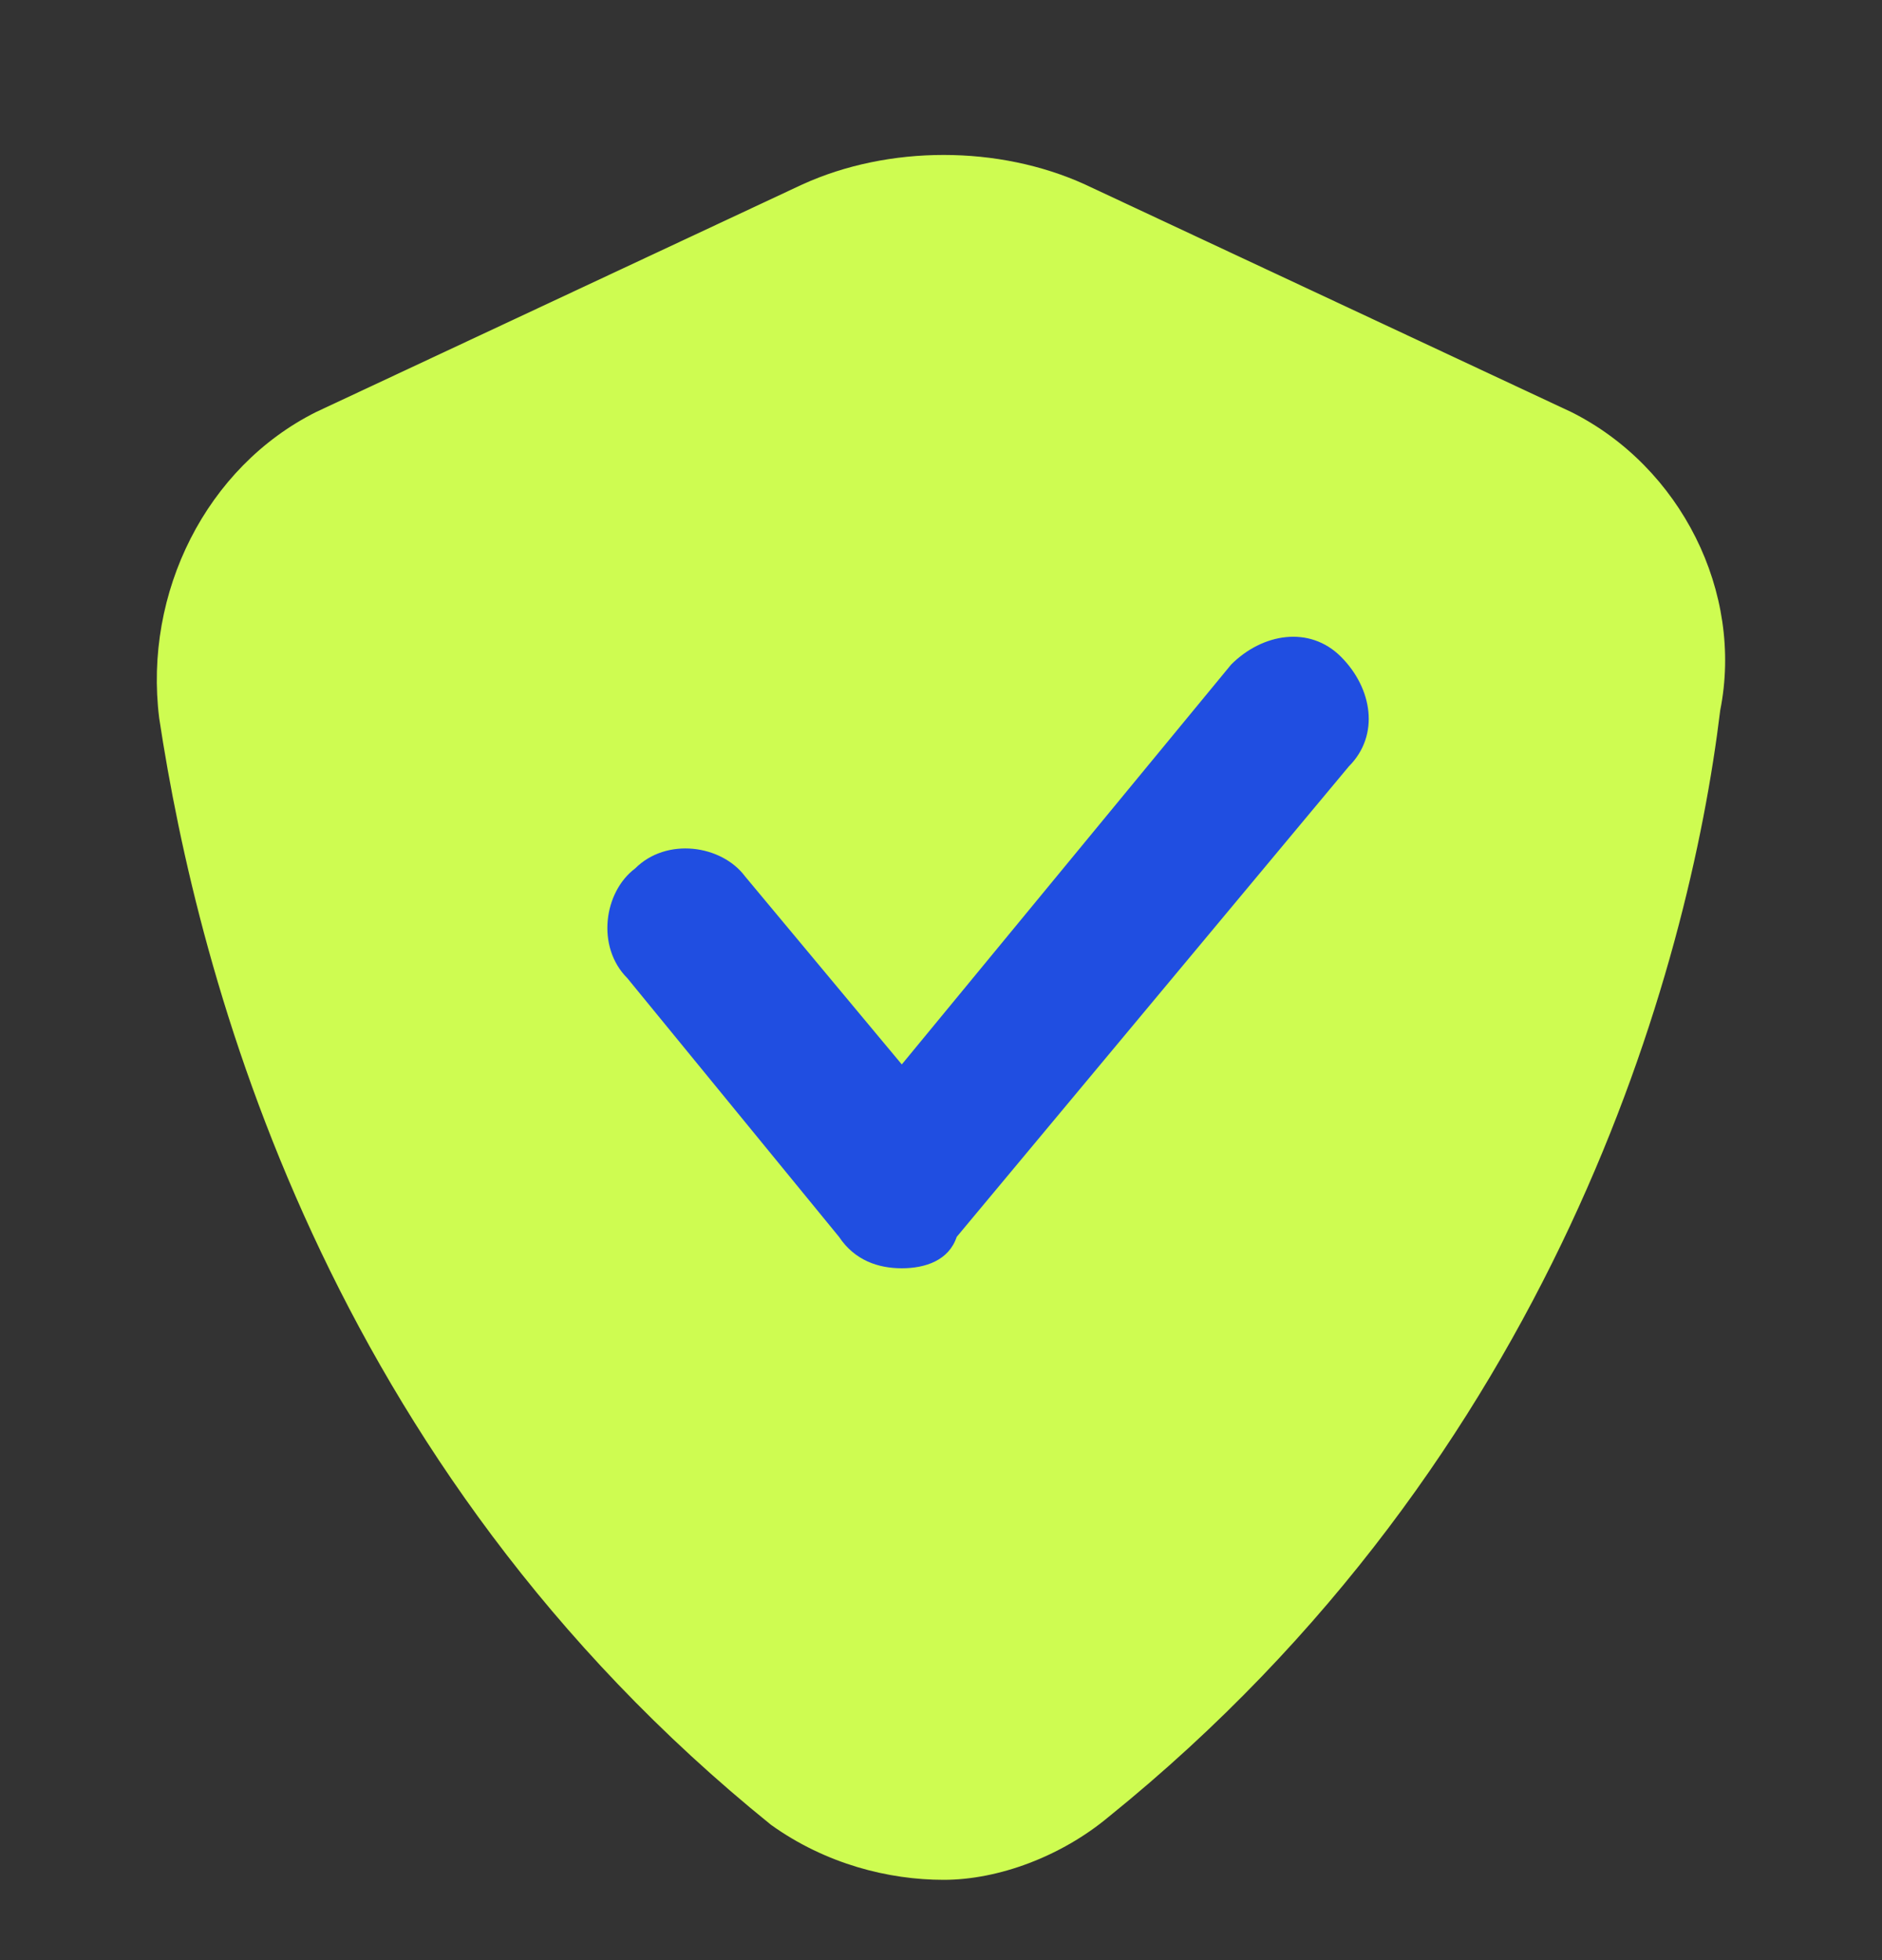
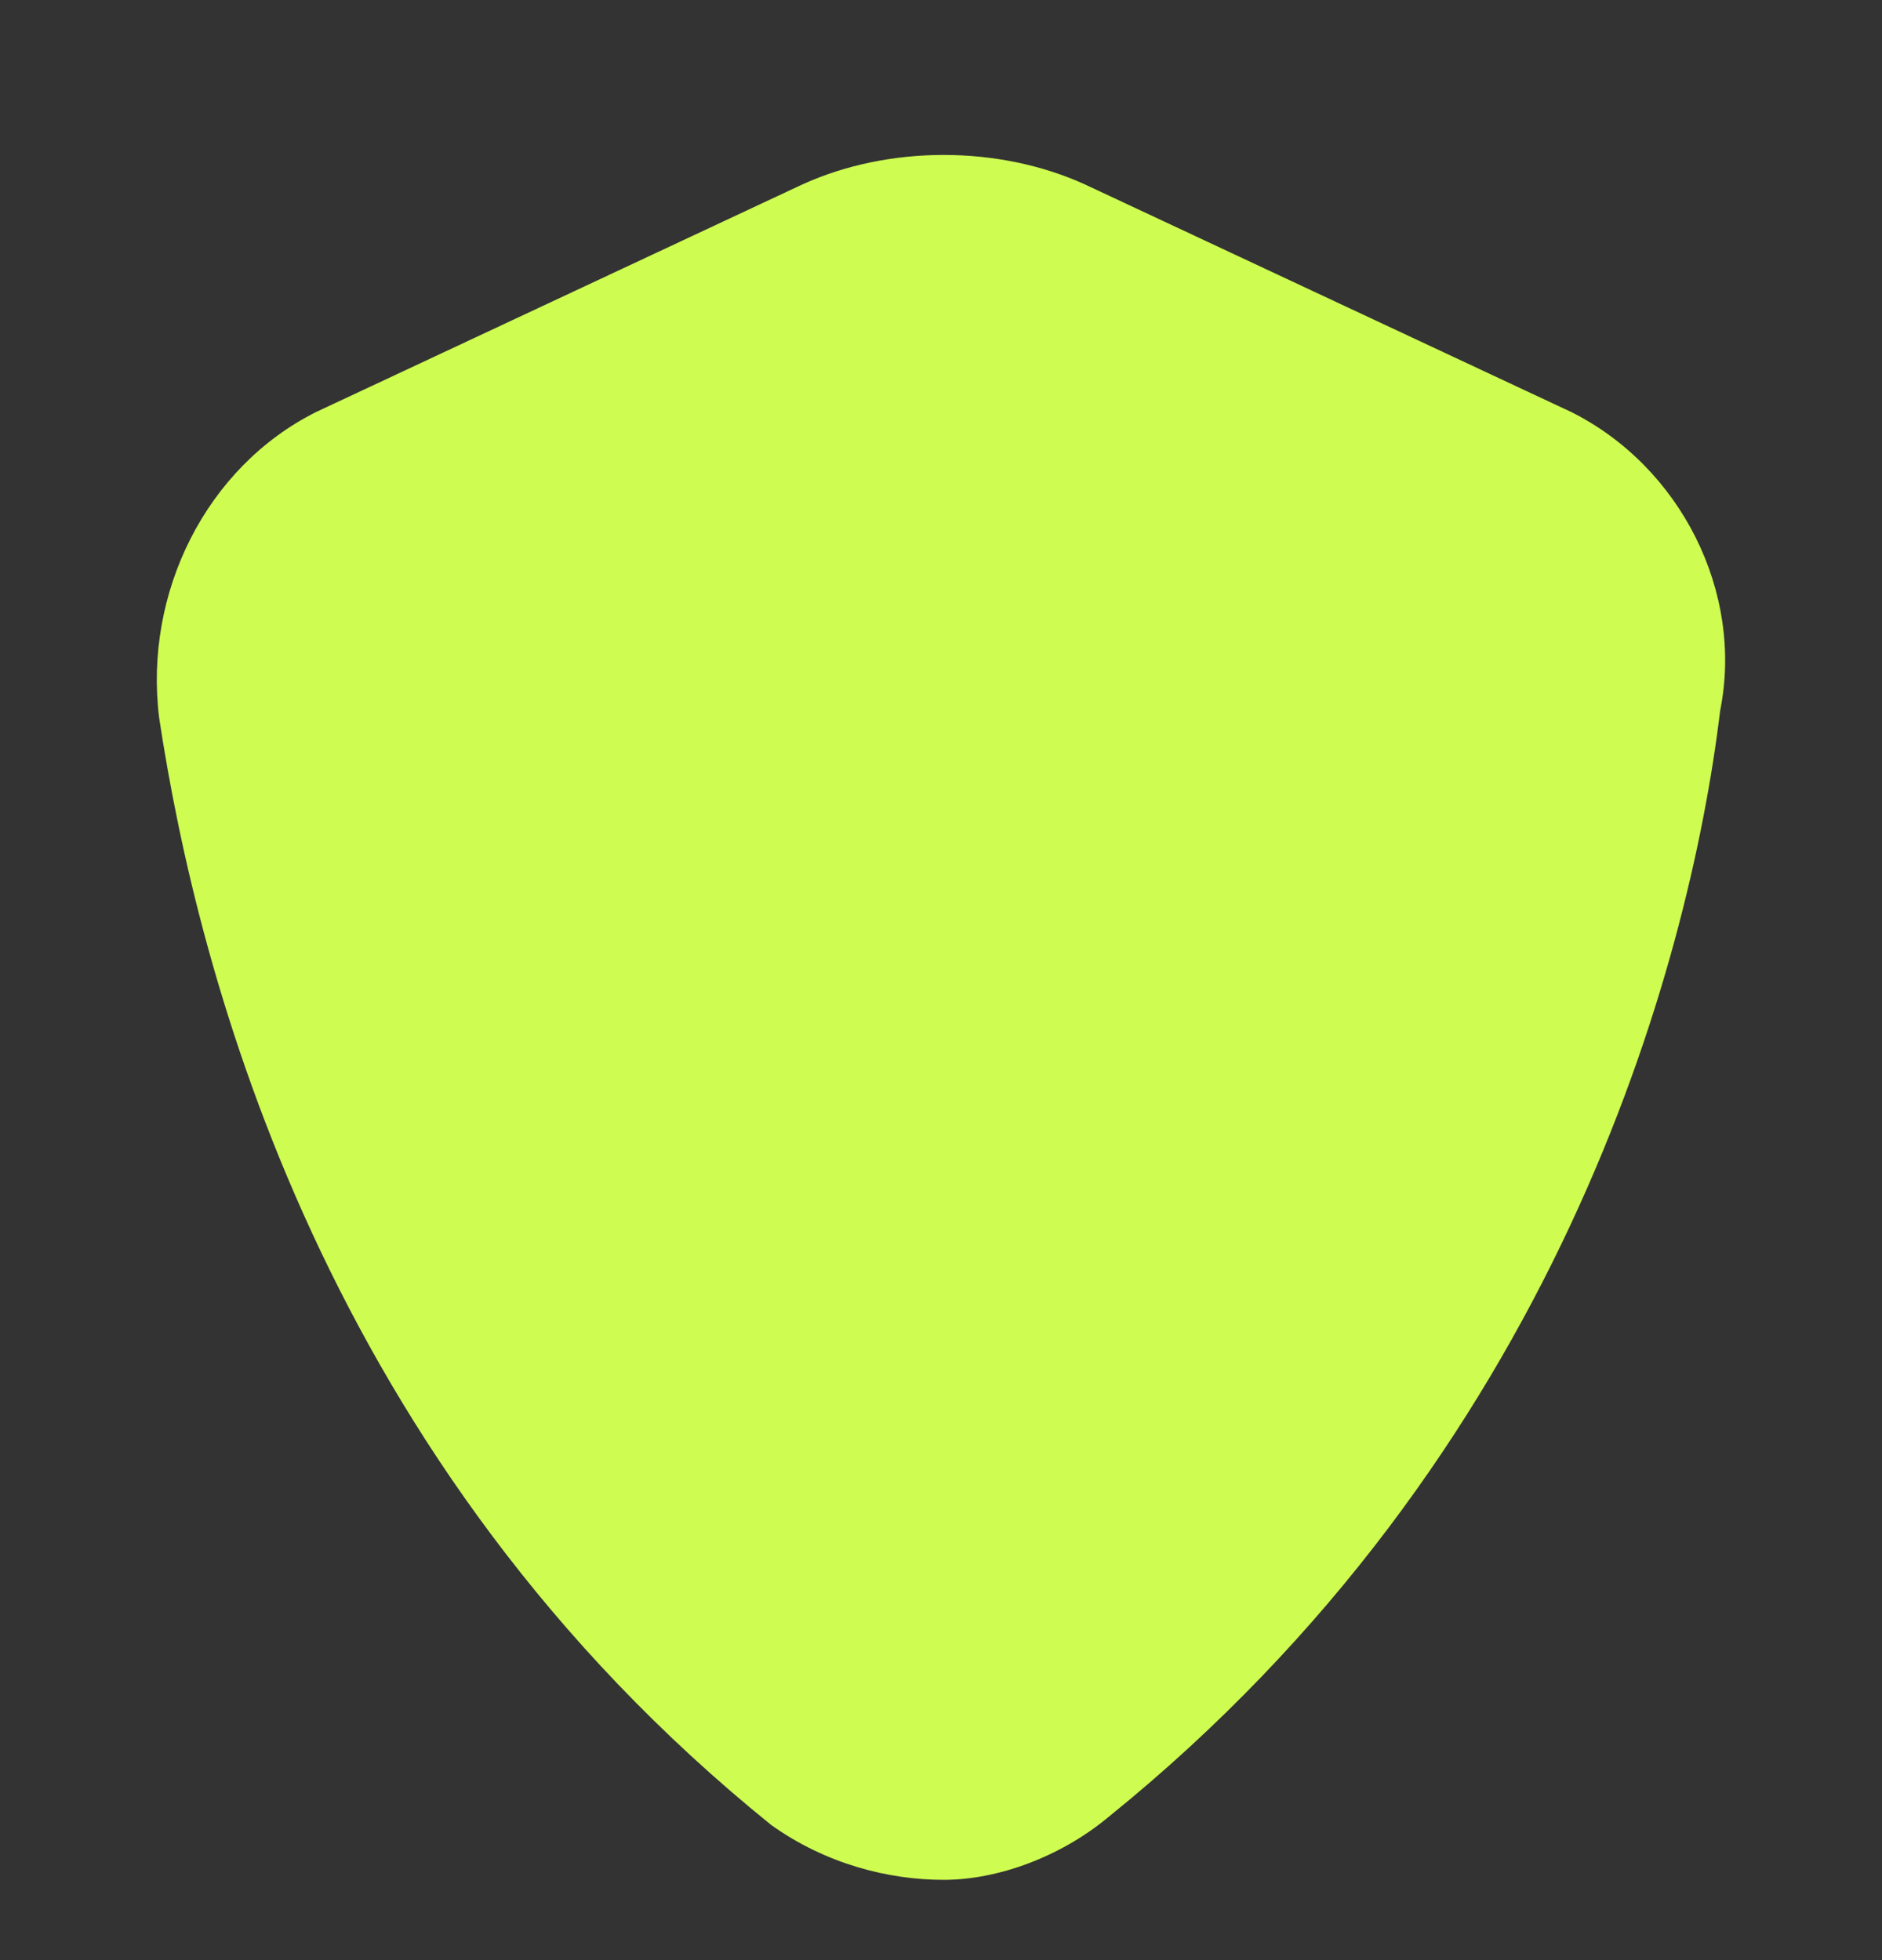
<svg xmlns="http://www.w3.org/2000/svg" width="24" height="25" viewBox="0 0 24 25" fill="none">
  <rect x="0" y="0" width="24" height="25" fill="#333333" stroke="none" />
-   <path d="M20.037 5.255L13.835 2.352C12.734 1.851 11.334 1.851 10.233 2.352L4.031 5.255C2.631 5.956 1.83 7.557 2.03 9.159C2.531 12.463 4.131 18.67 9.833 23.275C10.533 23.776 11.334 23.976 12.034 23.976C12.734 23.976 13.534 23.676 14.135 23.175C19.837 18.57 21.537 12.363 21.937 9.059C22.237 7.557 21.437 5.956 20.037 5.255Z" fill="#CEFC51" />
-   <path d="M11.5 16.176C11.2 16.176 10.9 16.076 10.7 15.776L8 12.476C7.6 12.076 7.7 11.376 8.1 11.076C8.5 10.676 9.2 10.776 9.5 11.176L11.5 13.576L15.7 8.476C16.1 8.076 16.7 7.976 17.1 8.376C17.5 8.776 17.6 9.376 17.2 9.776L12.2 15.776C12.1 16.076 11.8 16.176 11.5 16.176Z" fill="#204EE1" />
+   <path d="M20.037 5.255L13.835 2.352C12.734 1.851 11.334 1.851 10.233 2.352L4.031 5.255C2.631 5.956 1.83 7.557 2.03 9.159C2.531 12.463 4.131 18.67 9.833 23.275C10.533 23.776 11.334 23.976 12.034 23.976C12.734 23.976 13.534 23.676 14.135 23.175C19.837 18.57 21.537 12.363 21.937 9.059C22.237 7.557 21.437 5.956 20.037 5.255" fill="#CEFC51" />
</svg>